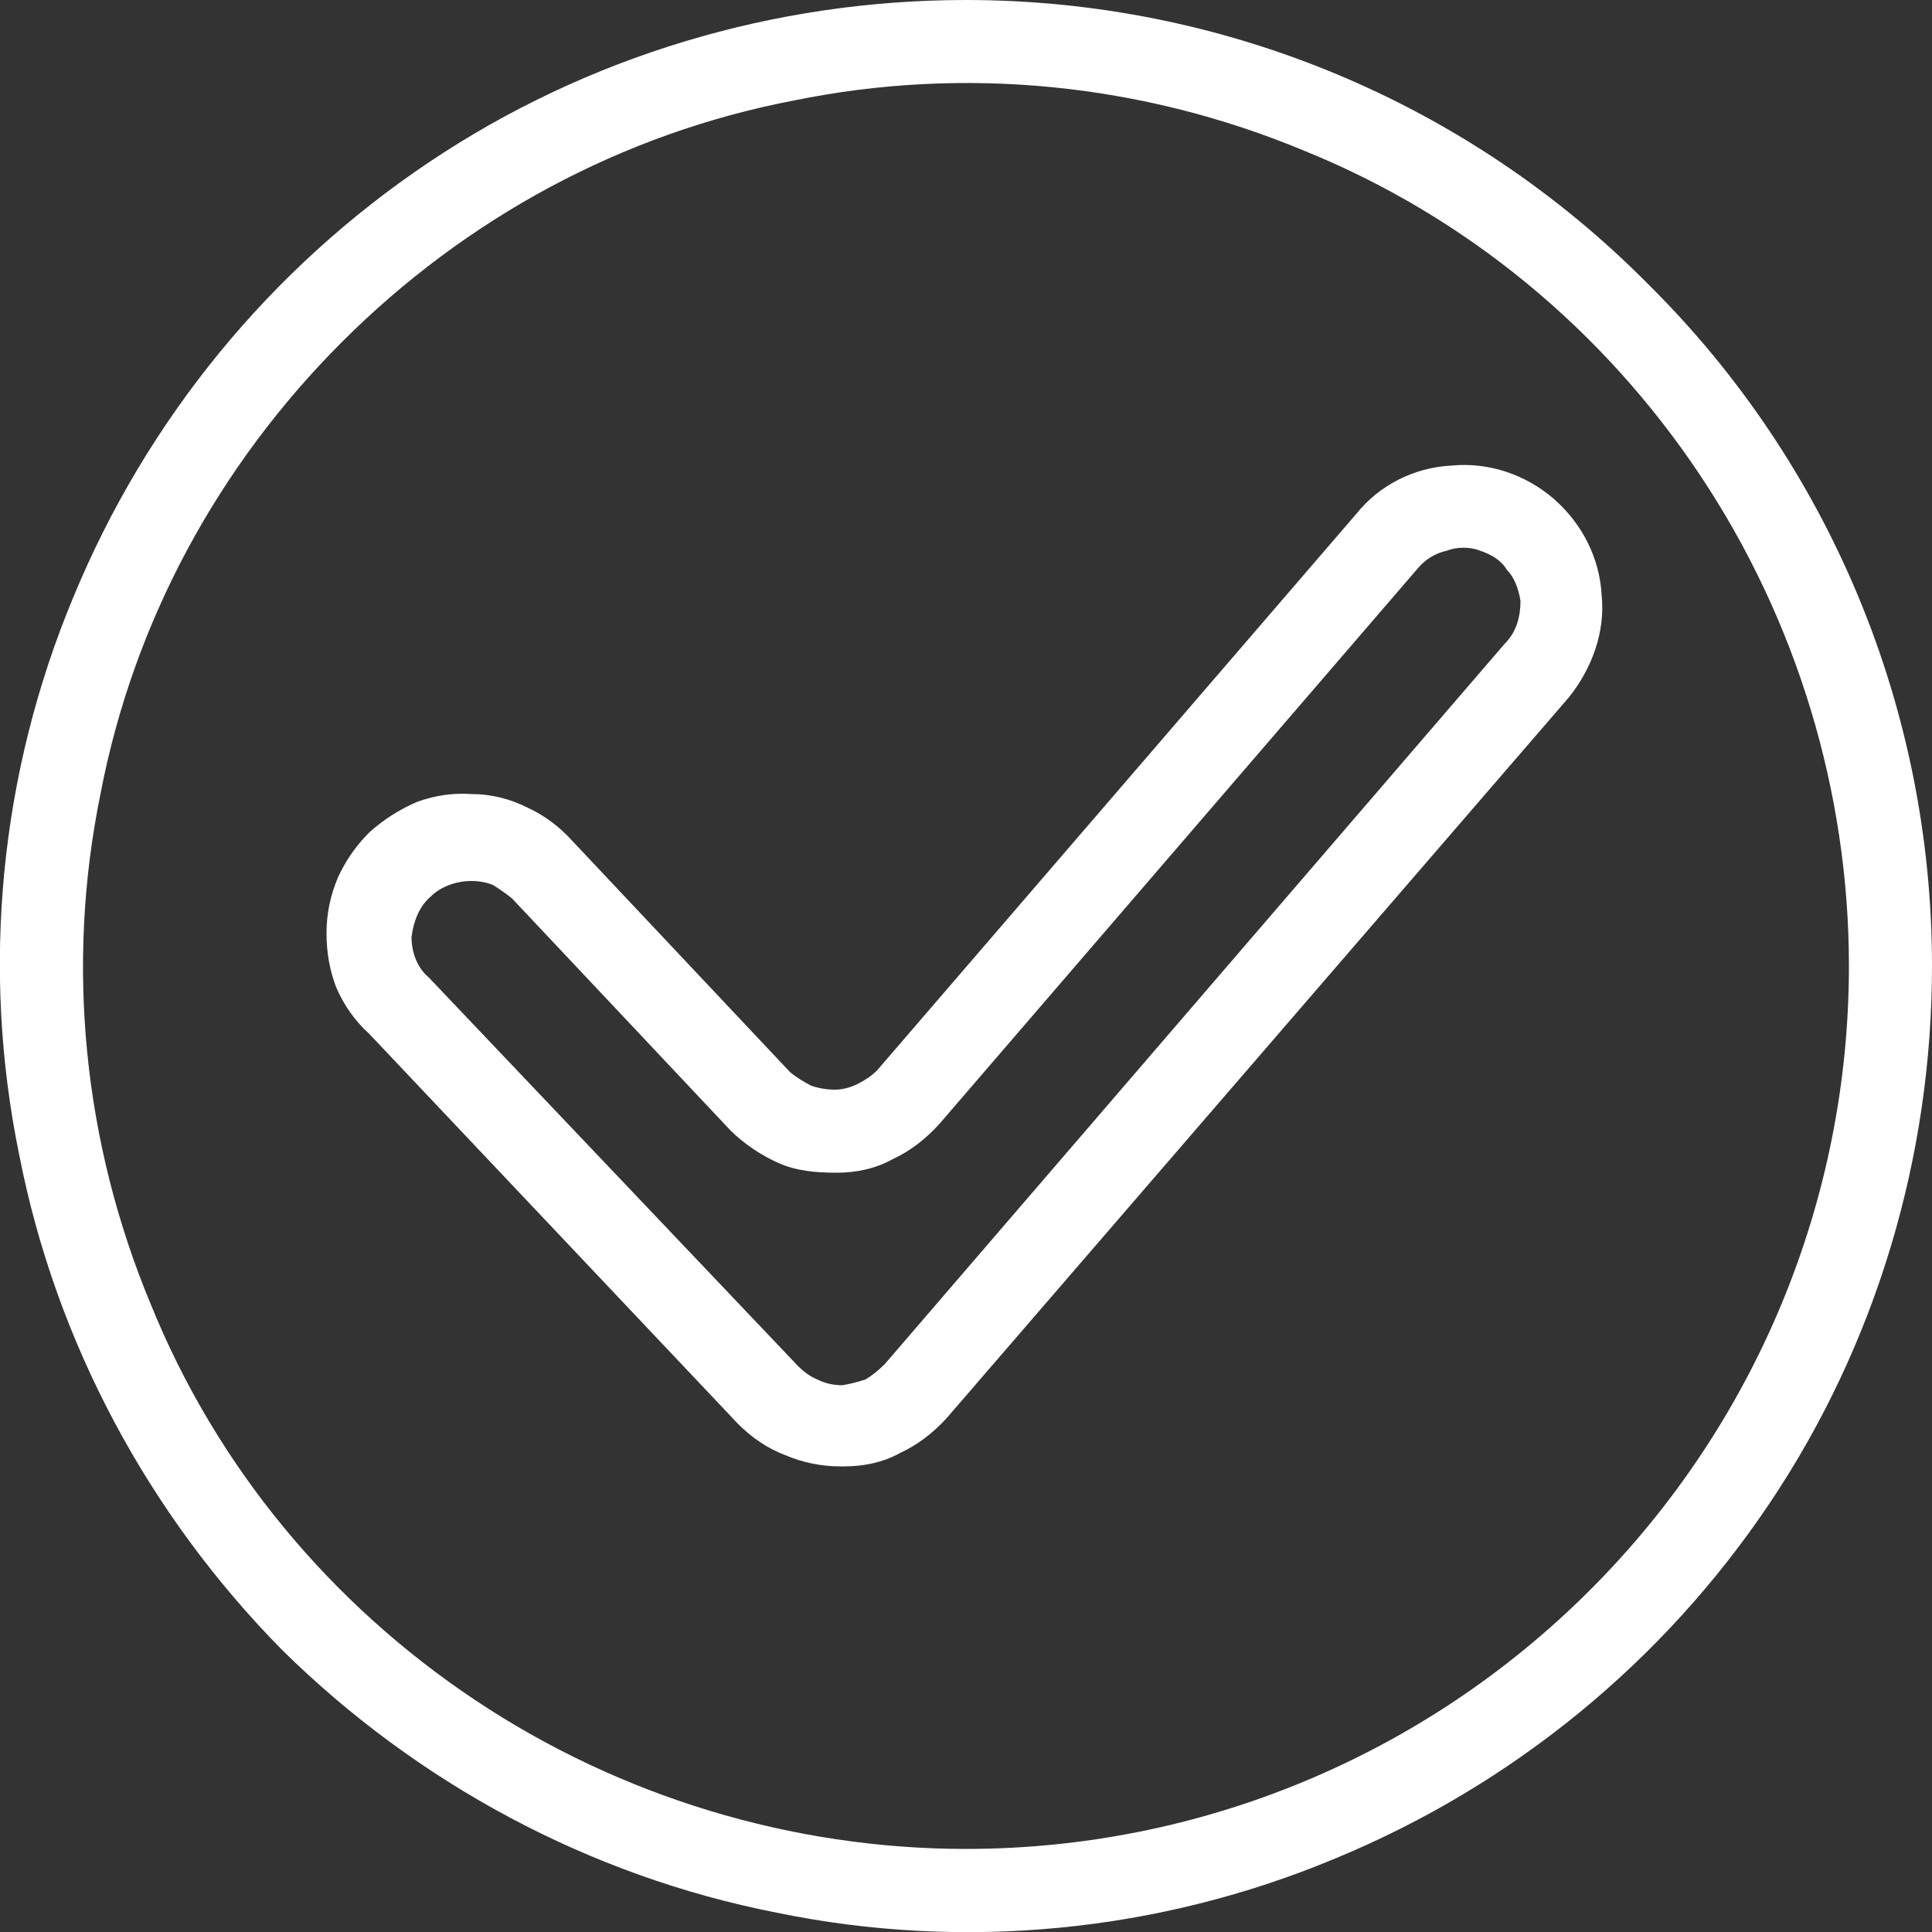
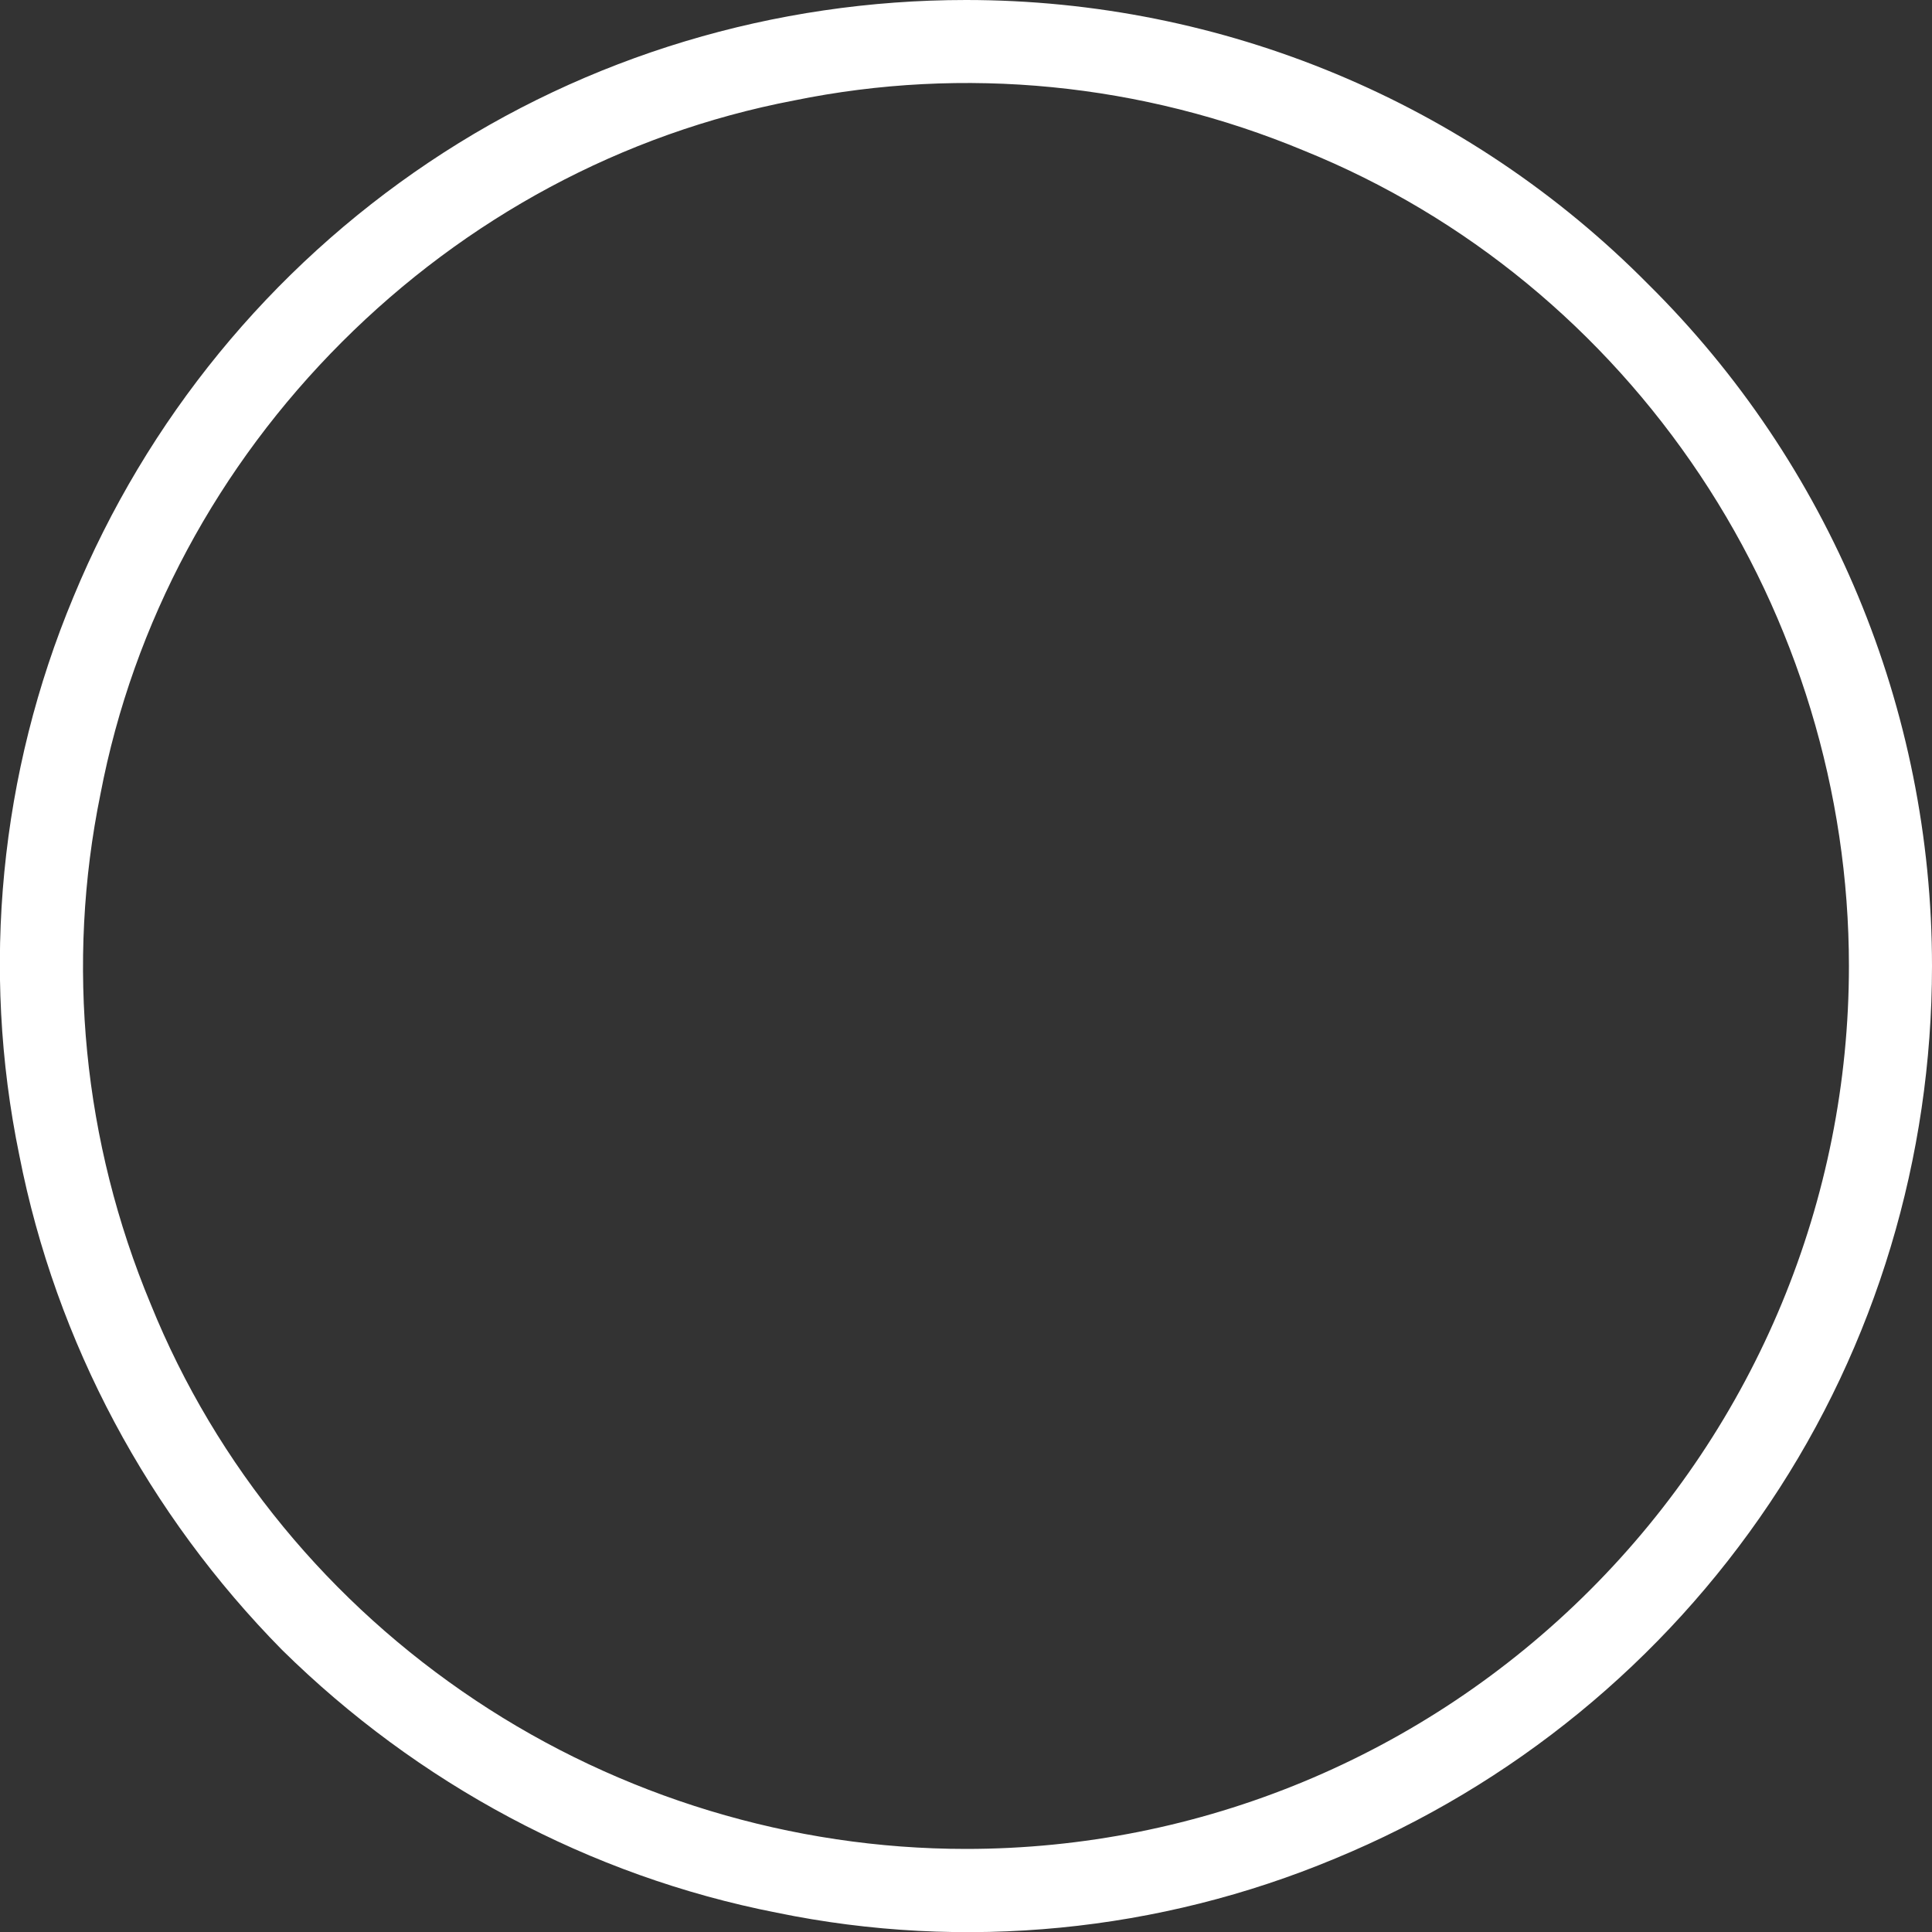
<svg xmlns="http://www.w3.org/2000/svg" width="100" height="100" version="1.2">
  <rect width="100%" height="100%" fill="#333333" stroke="none" />
  <style>.s0{fill:#fff}</style>
  <path id="Layer" fill-rule="evenodd" d="M85.3 14.7C94.7 24 100 36.7 100 50c0 9.9-2.9 19.6-8.4 27.8S78.3 92.4 69.1 96.2C60 100 49.9 101 40.2 99c-9.7-1.9-18.6-6.7-25.6-13.6C7.7 78.4 2.9 69.5 1 59.8-1 50.1 0 40 3.8 30.9c3.8-9.2 10.2-17 18.4-22.5S40.1 0 50 0c13.3 0 26 5.3 35.3 14.7zm-3 67.6c8.6-8.6 13.4-20.2 13.4-32.3 0-9-2.7-17.9-7.7-25.4S75.9 11.2 67.5 7.8c-8.4-3.5-17.6-4.4-26.4-2.6-8.9 1.7-17 6.1-23.4 12.5-6.4 6.4-10.8 14.5-12.5 23.4-1.8 8.8-.9 18 2.6 26.4C11.2 75.9 17.1 83 24.6 88S41 95.7 50 95.7c12.1 0 23.7-4.8 32.3-13.4z" class="s0" />
-   <path fill-rule="evenodd" d="M82.9 30.8c.2 1.9-.5 3.8-1.7 5.3L49 73.4q-1.1 1.2-2.4 1.8c-.9.5-1.9.7-2.9.7h-.2q-1.5 0-2.9-.6-1.3-.5-2.4-1.6L19.1 53.5q-1.1-1-1.7-2.4-.5-1.3-.5-2.8 0-1.5.6-2.9.6-1.3 1.6-2.3 1.1-1 2.5-1.6 1.4-.5 2.8-.4 1.5 0 2.9.7 1.3.6 2.3 1.7l11.3 12q.5.4 1.1.7.6.2 1.2.2t1.2-.3q.6-.3 1-.7l24.8-28.8c1.2-1.5 3-2.4 4.9-2.5 2-.2 3.9.5 5.3 1.7 1.5 1.3 2.4 3.1 2.5 5zm-4.2.3c-.1-.6-.3-1.2-.7-1.6-.3-.5-.8-.8-1.4-1-.5-.2-1.2-.2-1.7 0q-.9.2-1.5.9L48.6 58.2q-1.1 1.2-2.4 1.8c-.9.5-1.9.7-2.9.7-1.1 0-2.1-.1-3-.5-.9-.4-1.8-1-2.5-1.7l-11.3-12q-.5-.4-1-.7-.5-.2-1.1-.2c-.8 0-1.6.3-2.1.8-.6.5-.9 1.3-1 2.1 0 .8.3 1.6.9 2.1l19.1 20.1q.5.5 1 .7.6.3 1.3.3.6-.1 1.2-.3.5-.3 1-.8l32.1-37.3c.6-.6.8-1.4.8-2.2z" class="s0" />
</svg>